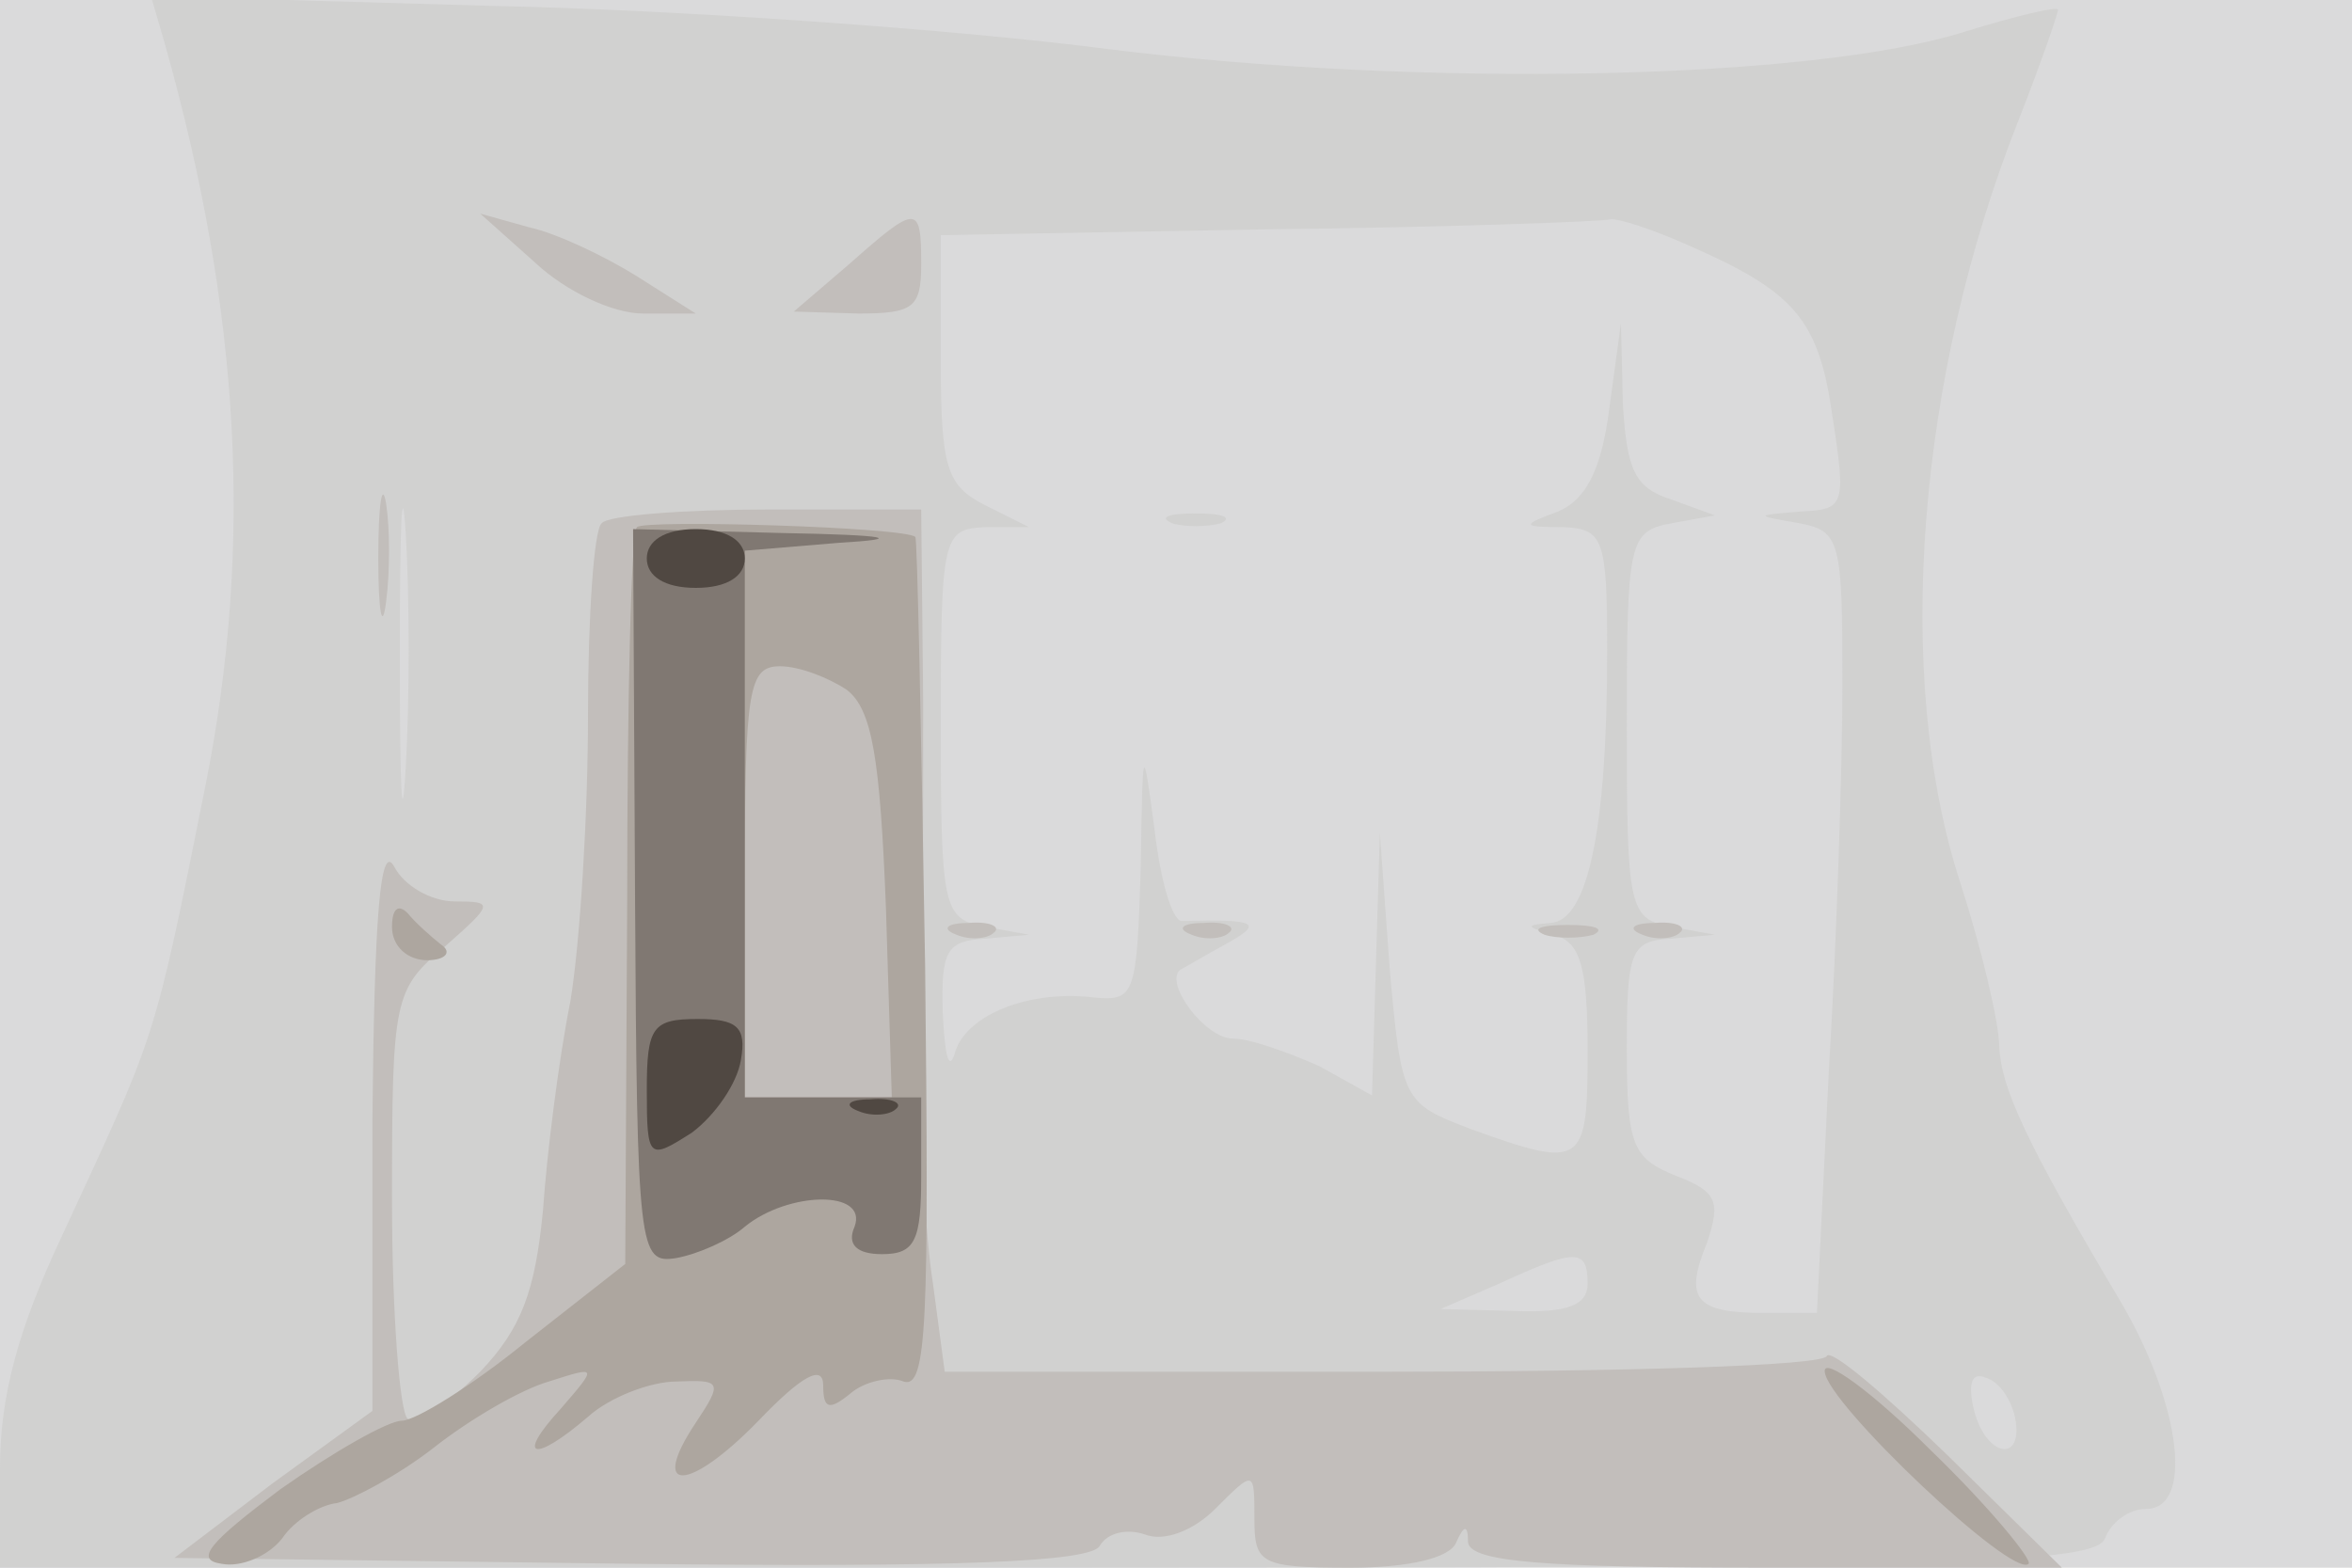
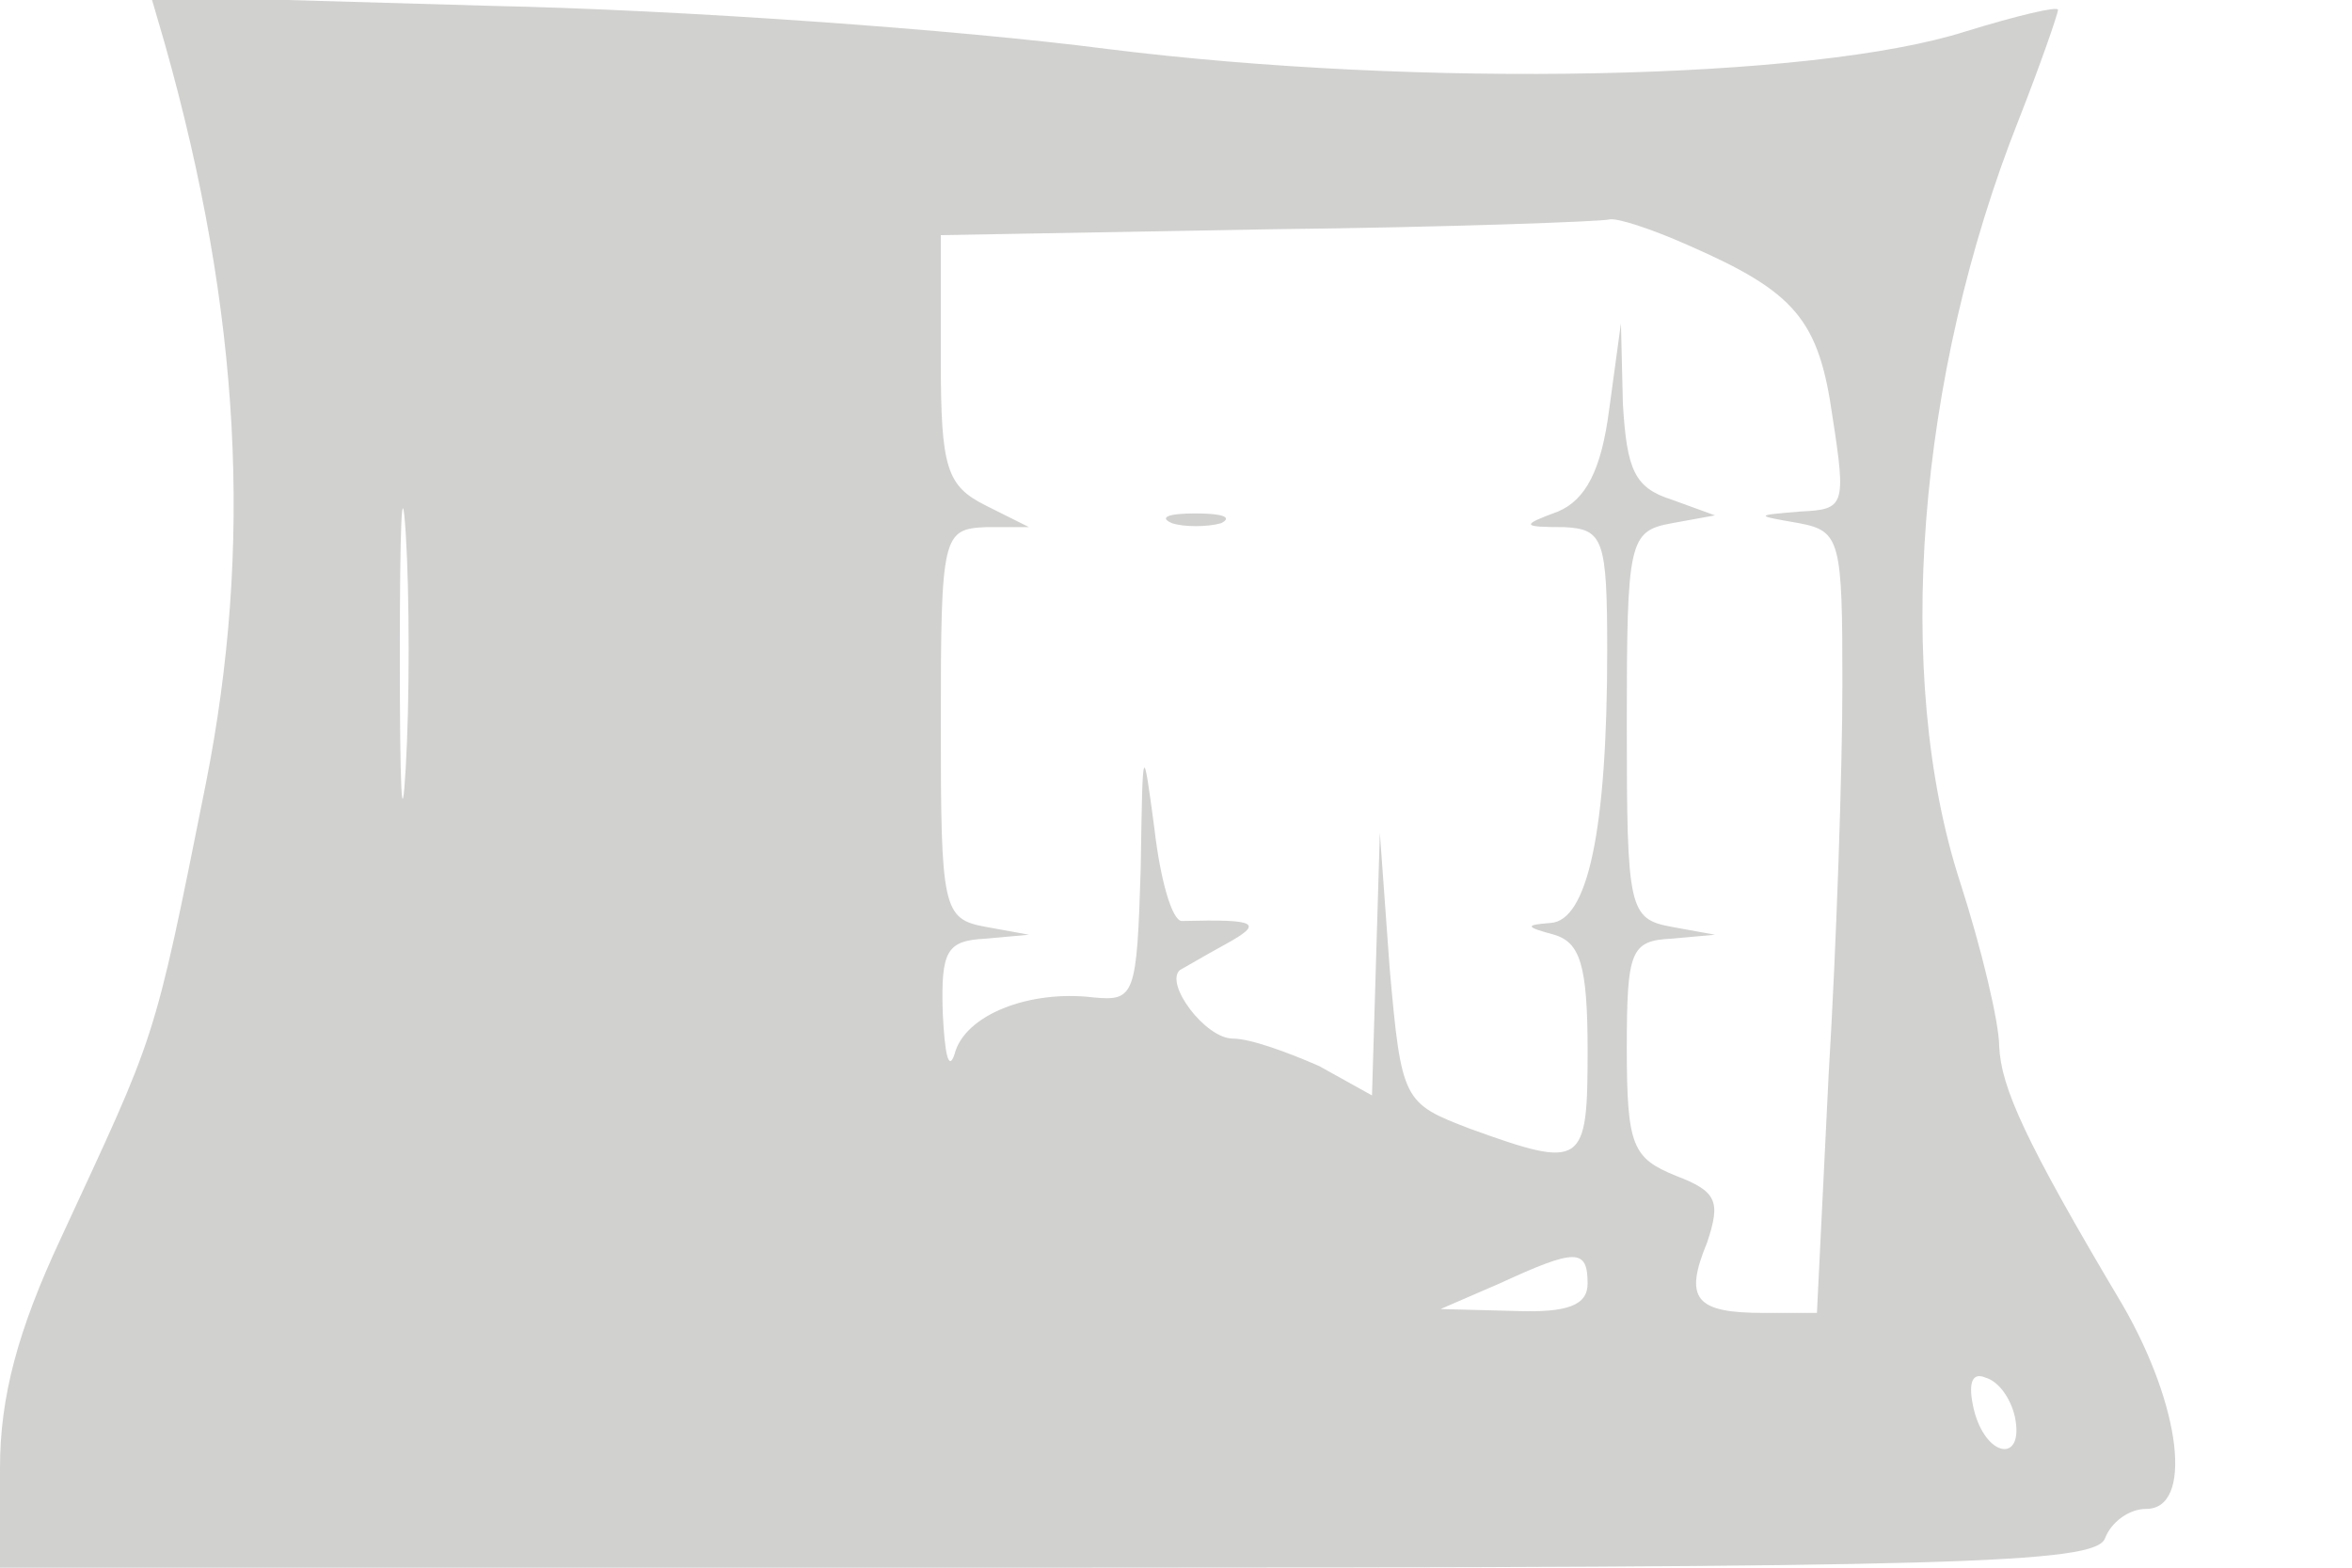
<svg xmlns="http://www.w3.org/2000/svg" width="120" height="80">
  <g>
    <svg width="120" height="80" />
    <svg width="120" height="80" version="1.0" viewBox="0 0 120 80">
      <g fill="#dadadb" transform="matrix(.1 0 0 -.1 0 80)">
-         <path d="M0 400V0h1200v800H0V400z" />
-       </g>
+         </g>
    </svg>
    <svg width="120" height="80" version="1.0" viewBox="0 0 120 80">
      <g fill="#d1d1d0" transform="matrix(.1 0 0 -.1 0 80)">
        <path d="M84 778c39-138 45-257 21-378-27-135-25-126-74-232C9 121 0 87 0 51V0h534c465 0 535 2 540 15 3 8 12 15 21 15 24 0 18 52-12 104-50 84-62 111-63 132 0 12-9 50-20 84-34 105-22 258 30 389 11 28 20 54 20 56s-21-3-47-11c-78-25-278-29-438-9-77 10-218 20-314 22l-174 5 7-24zm777-103c55-24 67-38 74-88 7-45 6-47-16-48-24-2-24-2-1-6 21-4 22-9 22-82 0-43-3-133-7-199l-6-122h-27c-35 0-41 7-29 36 7 21 5 26-16 34-22 9-25 15-25 65s2 55 23 56l22 2-22 4c-22 4-23 9-23 103s1 99 23 103l22 4-22 8c-19 6-23 15-25 49l-1 41-6-44c-4-31-12-46-26-52-19-7-19-8 3-8 20-1 22-6 22-63 0-92-10-138-29-139-13-1-13-2 2-6 13-4 17-15 17-59 0-59-2-61-60-40-34 13-35 14-41 82l-5 69-2-67-2-67-27 15c-16 7-35 14-44 14-14 0-35 28-27 35 2 1 12 7 23 13 20 11 17 13-22 12-5 0-11 21-14 47-6 45-6 44-7-20-2-65-3-68-24-66-33 4-66-9-71-29-3-9-5 0-6 21-1 32 2 37 22 38l22 2-22 4c-22 4-23 9-23 104 0 96 1 99 23 100h22l-22 11c-20 10-23 19-23 74v64l168 3c92 1 170 4 173 5 4 1 22-5 40-13zM207 408c-2-35-3-9-3 57s1 94 3 63c2-32 2-86 0-120zm603-263c0-11-10-15-37-14l-38 1 30 13c39 18 45 18 45 0zm218-68c5-24-15-21-21 4-3 13-1 19 6 16 7-2 13-11 15-20zM598 533c6-2 18-2 25 0 6 3 1 5-13 5s-19-2-12-5z" />
      </g>
    </svg>
    <svg width="120" height="80" version="1.0" viewBox="0 0 120 80">
      <g fill="#c2bebb" transform="matrix(.1 0 0 -.1 0 80)">
-         <path d="M273 666c16-15 40-26 55-26h27l-30 19c-16 10-41 22-55 25l-25 7 28-25zm160-1-28-24 33-1c28 0 32 3 32 25 0 31-2 31-37 0zM193 515c0-27 2-38 4-22 2 15 2 37 0 50-2 12-4 0-4-28zm114 18c-4-3-7-48-7-98s-4-116-9-146c-6-30-12-78-14-107-4-41-11-60-32-82-16-16-32-27-37-24-4 3-8 53-8 112 0 103 1 107 27 129 25 22 25 23 5 23-12 0-26 8-31 18-7 12-10-25-11-130V80l-51-37L89 5l232-3c169-2 235 1 240 9 4 7 14 9 23 6 10-4 25 2 36 13 20 20 20 20 20-5 0-23 3-25 49-25 30 0 51 5 54 13 4 9 6 9 6 0 1-10 38-13 152-13h151l-59 58c-32 31-59 54-61 50-2-5-104-8-227-8H482l-6 45c-4 25-7 80-6 123 1 42 1 121 1 175l-1 97h-78c-43 0-82-3-85-7zm181-210c7-3 16-2 19 1 4 3-2 6-13 5-11 0-14-3-6-6zm120 0c7-3 16-2 19 1 4 3-2 6-13 5-11 0-14-3-6-6zm180 0c6-2 18-2 25 0 6 3 1 5-13 5s-19-2-12-5zm50 0c7-3 16-2 19 1 4 3-2 6-13 5-11 0-14-3-6-6z" />
-       </g>
+         </g>
    </svg>
    <svg width="120" height="80" version="1.0" viewBox="0 0 120 80">
      <g fill="#ada69f" transform="matrix(.1 0 0 -.1 0 80)">
-         <path d="M325 531c-3-2-5-88-5-190l-1-186-51-40c-27-22-56-40-63-40s-35-16-62-35C107 13 99 4 113 2c10-2 24 4 31 13 6 9 19 17 28 18 8 2 31 14 49 28 19 15 45 30 59 34 25 8 25 8 6-14-23-25-14-28 14-4 11 10 32 18 45 18 23 1 24 0 10-21-24-36-4-36 32 1 22 23 33 29 33 18 0-12 3-13 14-4 7 6 20 9 27 6 12-4 13 31 11 212-2 120-4 219-5 219-5 5-138 9-142 5zm107-83c13-10 17-35 20-111l3-97h-75v110c0 99 2 110 18 110 10 0 25-6 34-12zM200 327c0-10 8-17 18-17 9 0 13 4 7 8-5 4-13 11-17 16-5 5-8 2-8-7zm731-227c1-16 96-106 104-98 2 2-20 29-50 58-30 30-55 48-54 40z" />
-       </g>
+         </g>
    </svg>
    <svg width="120" height="80" version="1.0" viewBox="0 0 120 80">
      <g fill="#807872" transform="matrix(.1 0 0 -.1 0 80)">
-         <path d="M324 343c1-182 2-188 21-185 11 2 27 9 35 16 22 18 63 19 56 0-4-9 1-14 14-14 17 0 20 7 20 40v40h-90v279l48 4c34 2 26 4-29 5l-76 2 1-187z" />
-       </g>
+         </g>
    </svg>
    <svg width="120" height="80" version="1.0" viewBox="0 0 120 80">
      <g fill="#504842" transform="matrix(.1 0 0 -.1 0 80)">
-         <path d="M330 515c0-9 9-15 25-15s25 6 25 15-9 15-25 15-25-6-25-15zm0-271c0-36 1-36 23-22 12 9 23 25 25 37 3 17-2 21-22 21-23 0-26-4-26-36zm108-11c7-3 16-2 19 1 4 3-2 6-13 5-11 0-14-3-6-6z" />
-       </g>
+         </g>
    </svg>
  </g>
</svg>